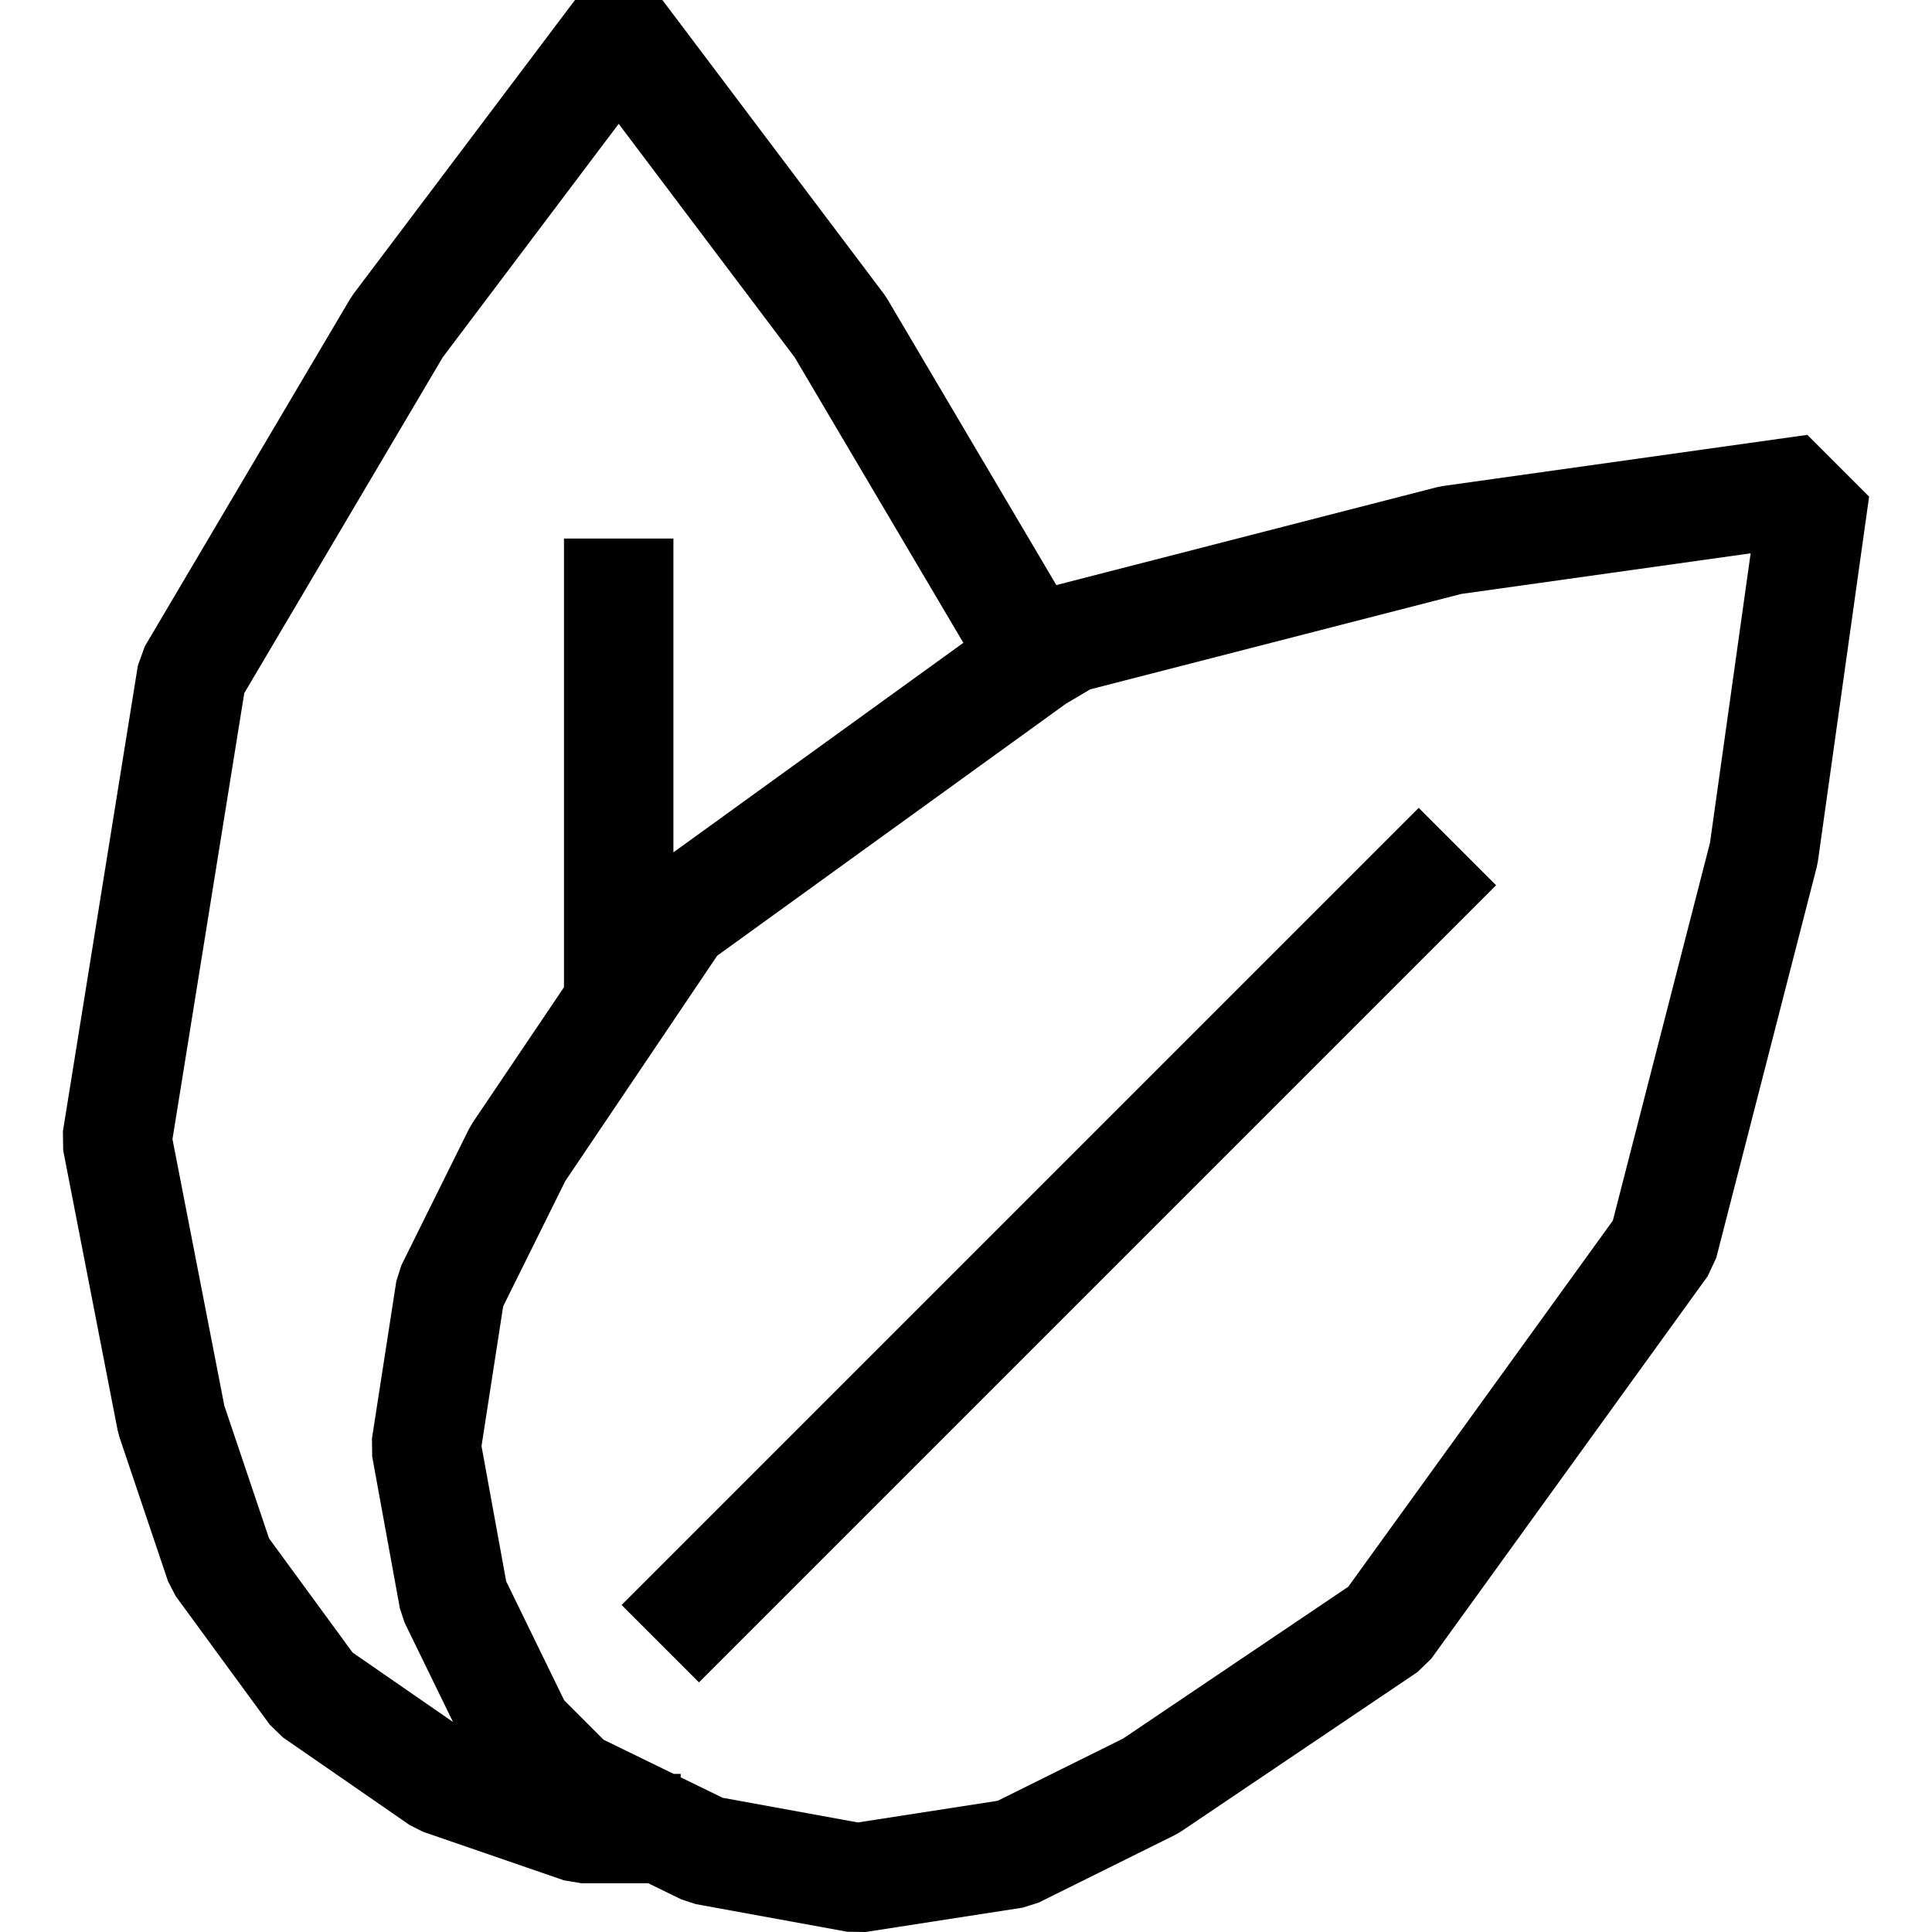
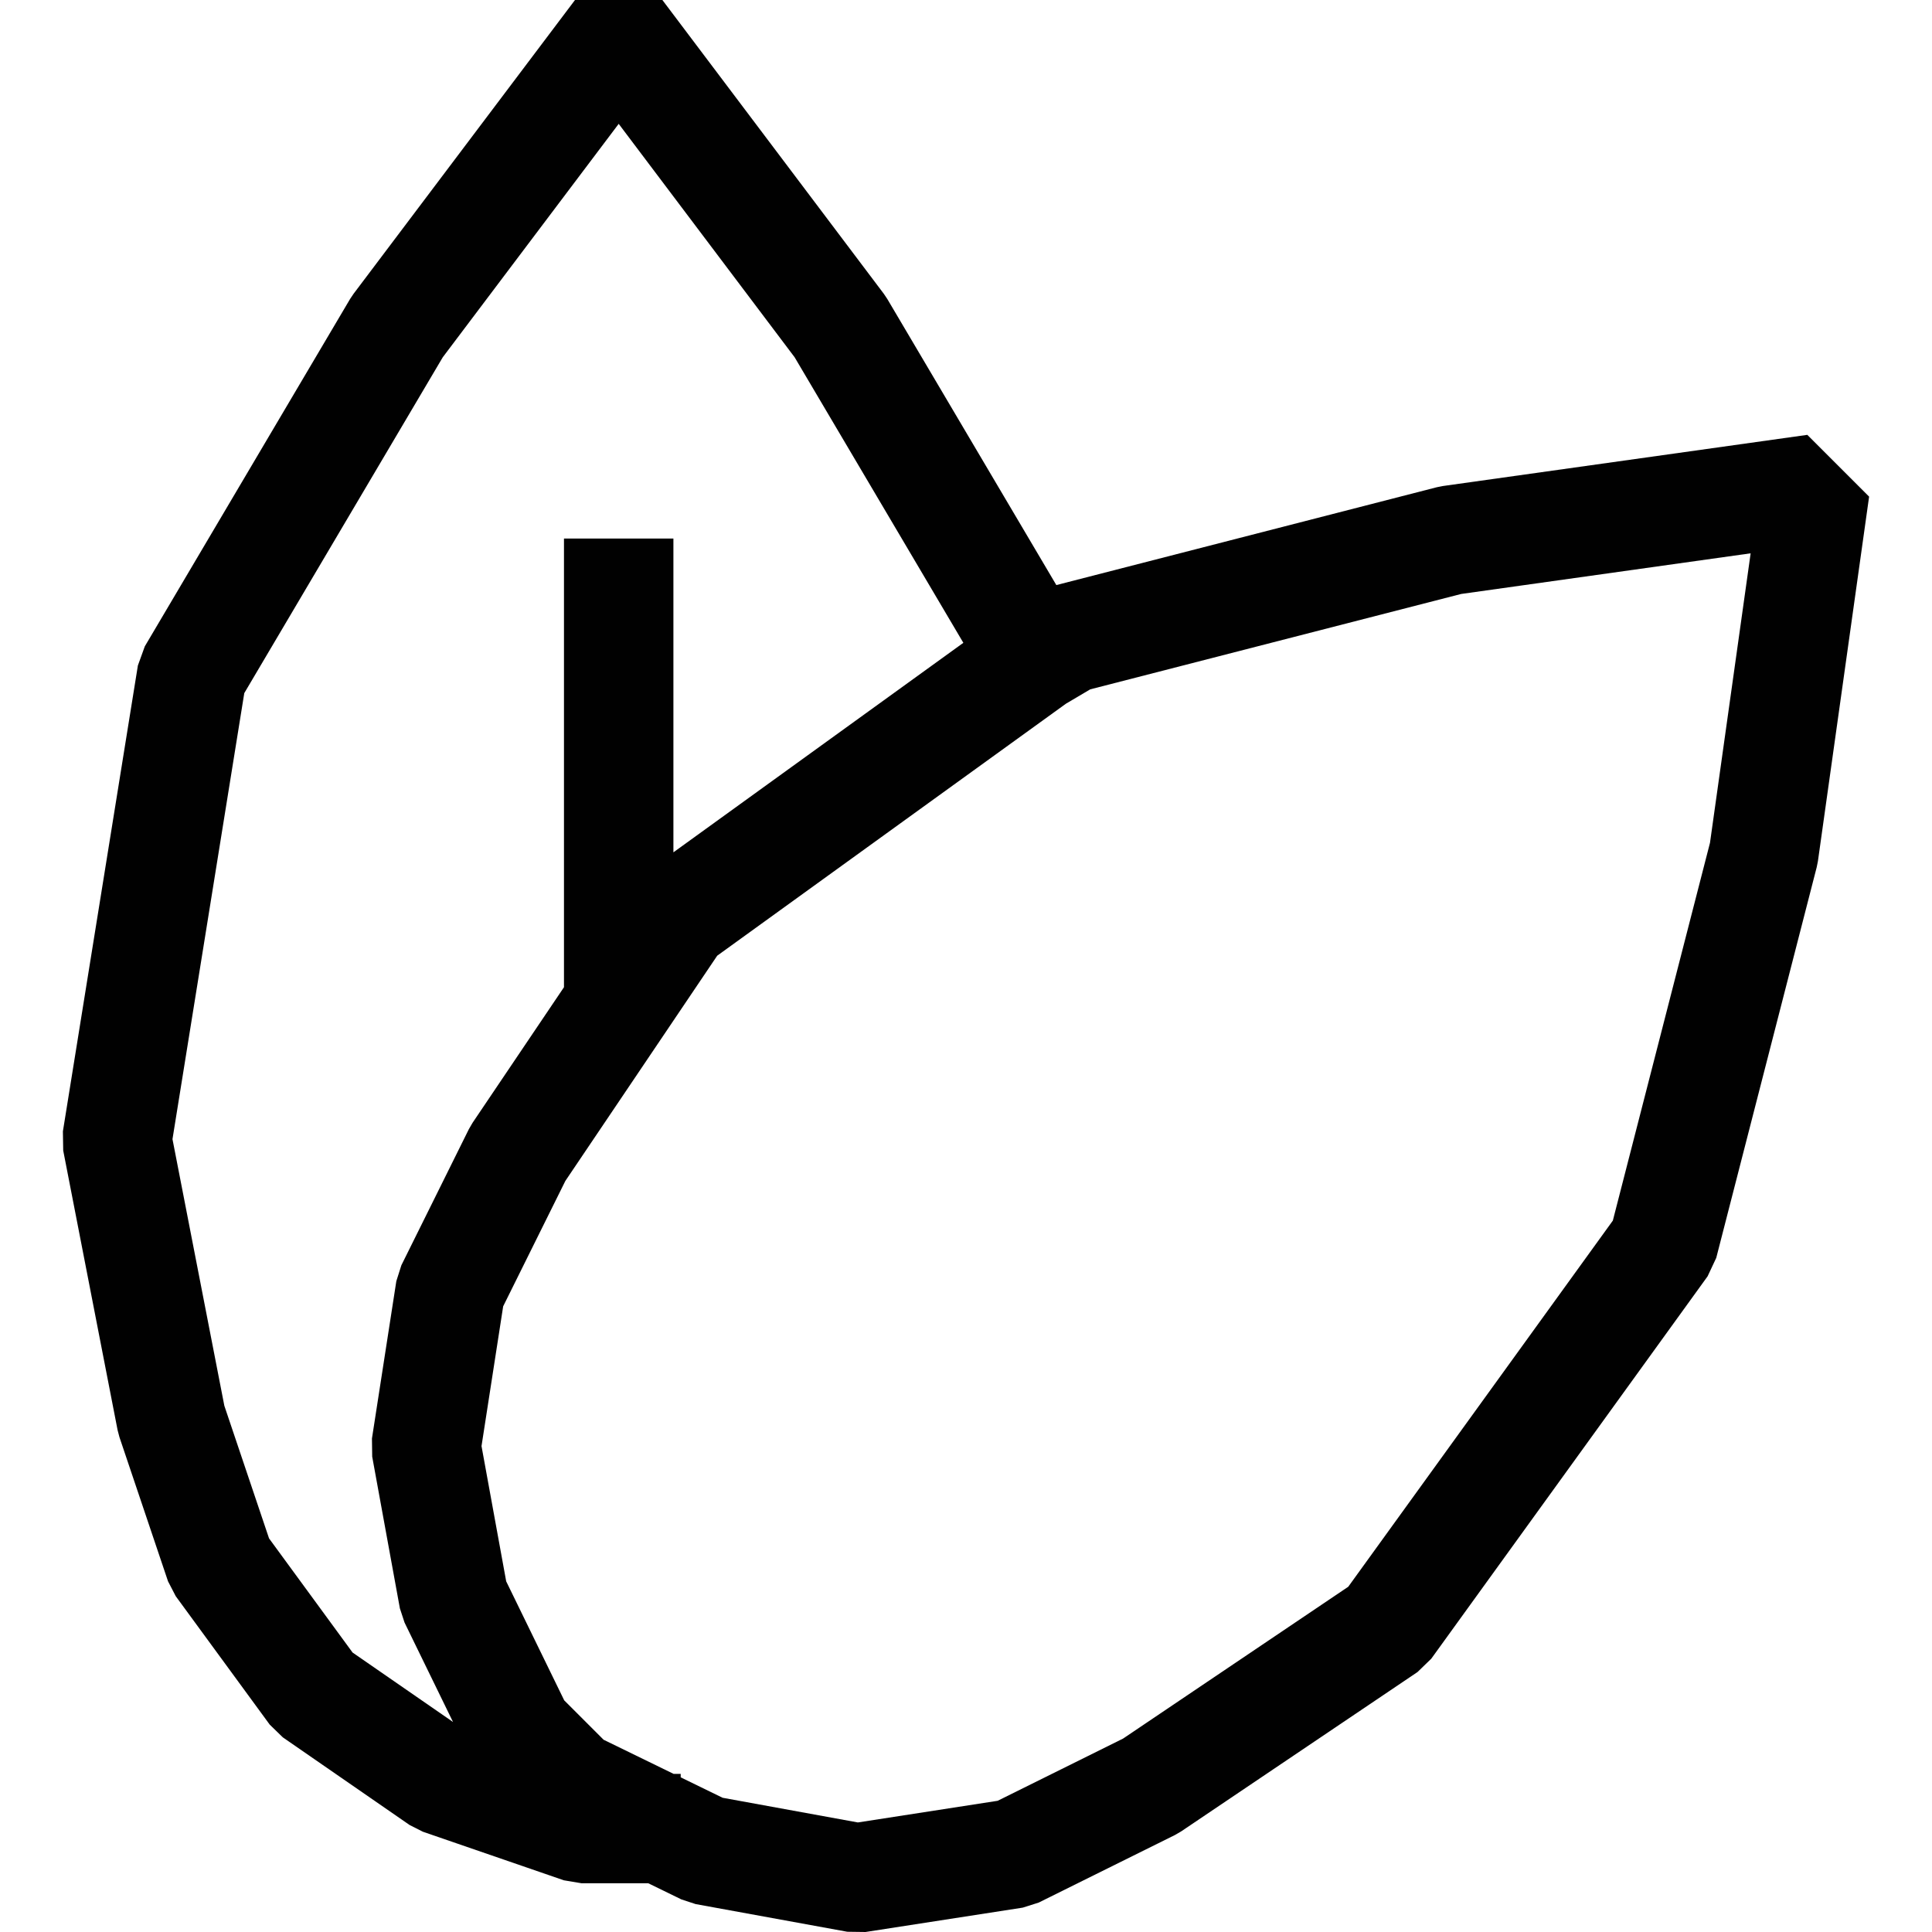
<svg xmlns="http://www.w3.org/2000/svg" id="Vegan" viewBox="0 0 1362.068 1362.068">
  <defs>
    <style>.cls-1{fill:#010101;}</style>
  </defs>
-   <rect class="cls-1" x="349.112" y="839.238" width="794.746" height="77.15" transform="translate(-402.068 784.95) rotate(-45)" />
  <path class="cls-1" d="M1274.161,306.572l-256.91,36.076-4.242.84L744.72,412.476,625.545,210.775l-2.406-3.595L466.986,0h-61.61L249.223,207.18l-2.405,3.593L102.084,455.689l-4.875,13.495L44.341,797.606l.22,13.495,38.36,197.208,1.31,4.954,34.237,101.594,5.426,10.462,66.256,90.537,9.192,8.948,89.437,61.837,9.373,4.742,99.376,34.237,12.565,2.104H457.066l23.333,11.377,9.982,3.275,106.969,19.519,12.83.173L721.05,1344.891l11.233-3.562,96.038-47.628,4.427-2.574,166.589-112.323,9.701-9.391L1203.868,899.797l6.093-12.987L1280.81,611.29l.842-4.242,36.075-256.912ZM248.568,1165.044l-58.893-80.476L158.162,991.06l-36.561-187.96L172.218,488.654l139.918-236.766L436.181,87.308,560.225,251.887l118.94,201.304L474.756,600.902V379.683h-77.15V695.988L333.172,791.551l-2.575,4.427-47.629,96.037-3.561,11.233L262.231,1014.119l.172,12.83,19.52,106.969,3.276,9.981,34.182,70.107Zm956.983-570.872-68.491,266.354L950.52,1118.668,791.745,1225.724l-88.398,43.839-98.549,15.268-95.352-17.399-29.548-14.407v-2.45h-5.024l-49.335-24.055-27.759-27.76-40.911-83.907-17.399-95.352,15.267-98.55,43.839-88.396L505.63,673.778,751.485,496.116l17.14-10.127,261.5-67.242,204.085-28.658Z" />
</svg>